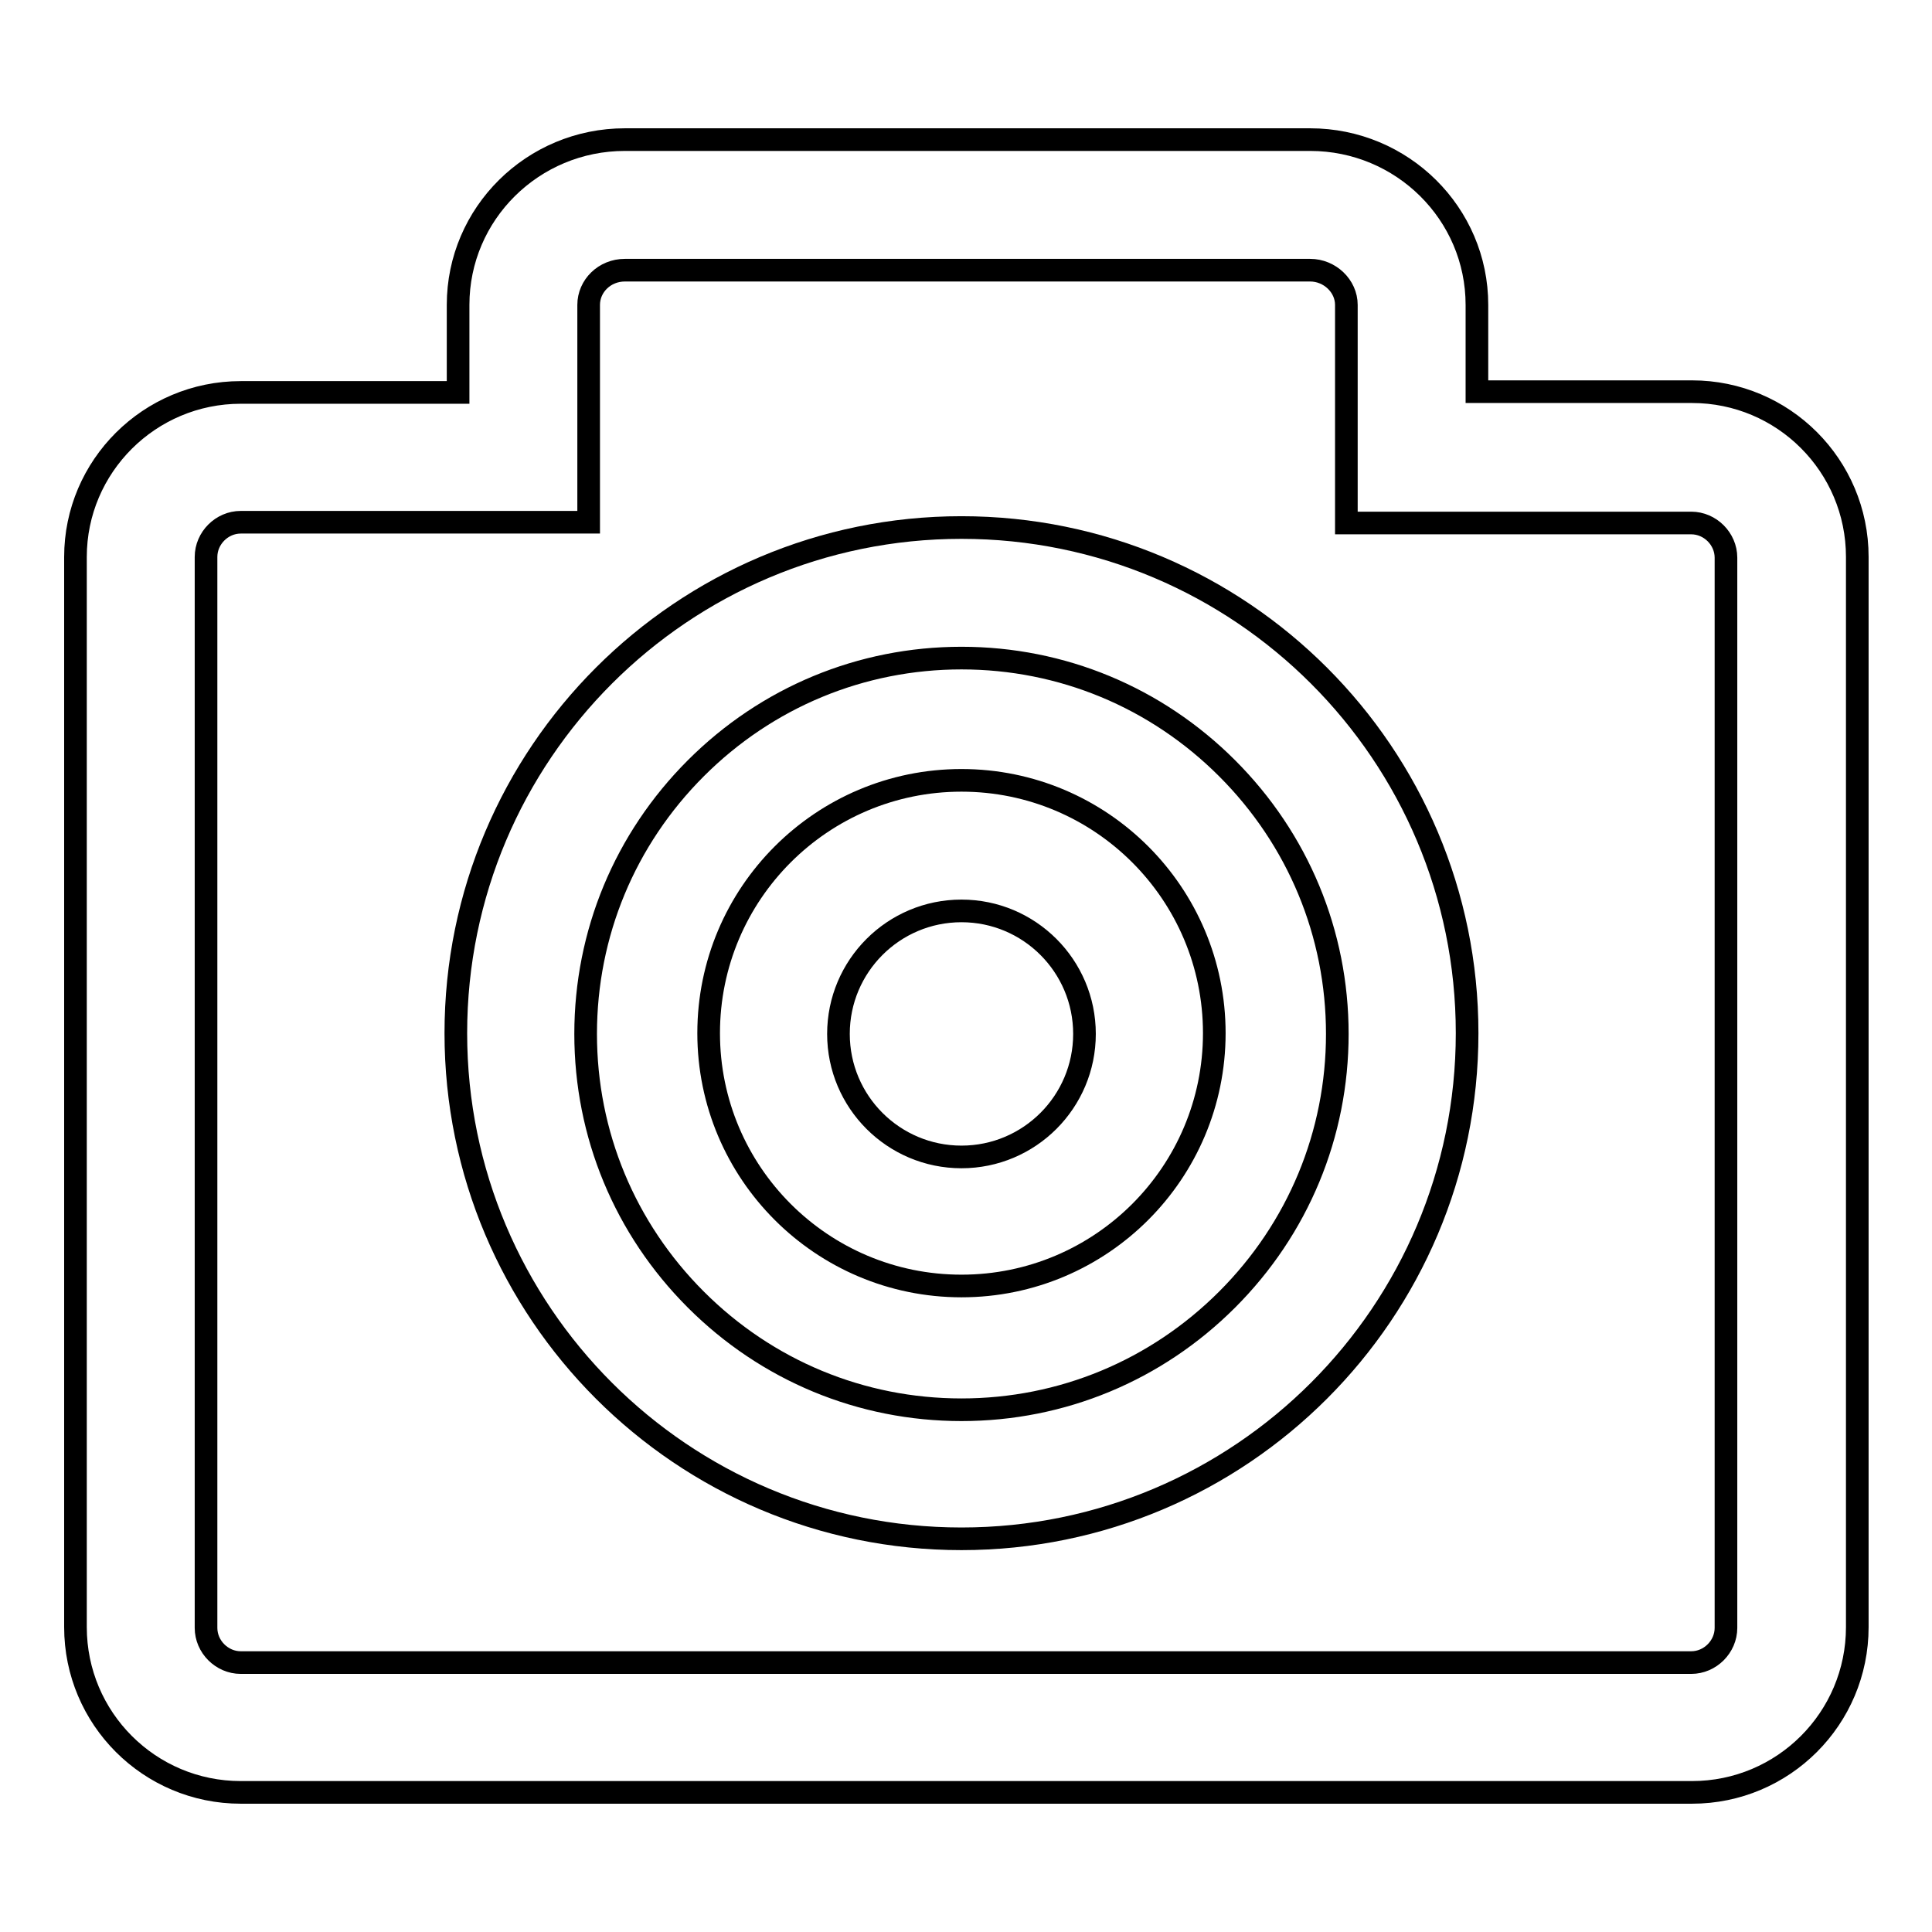
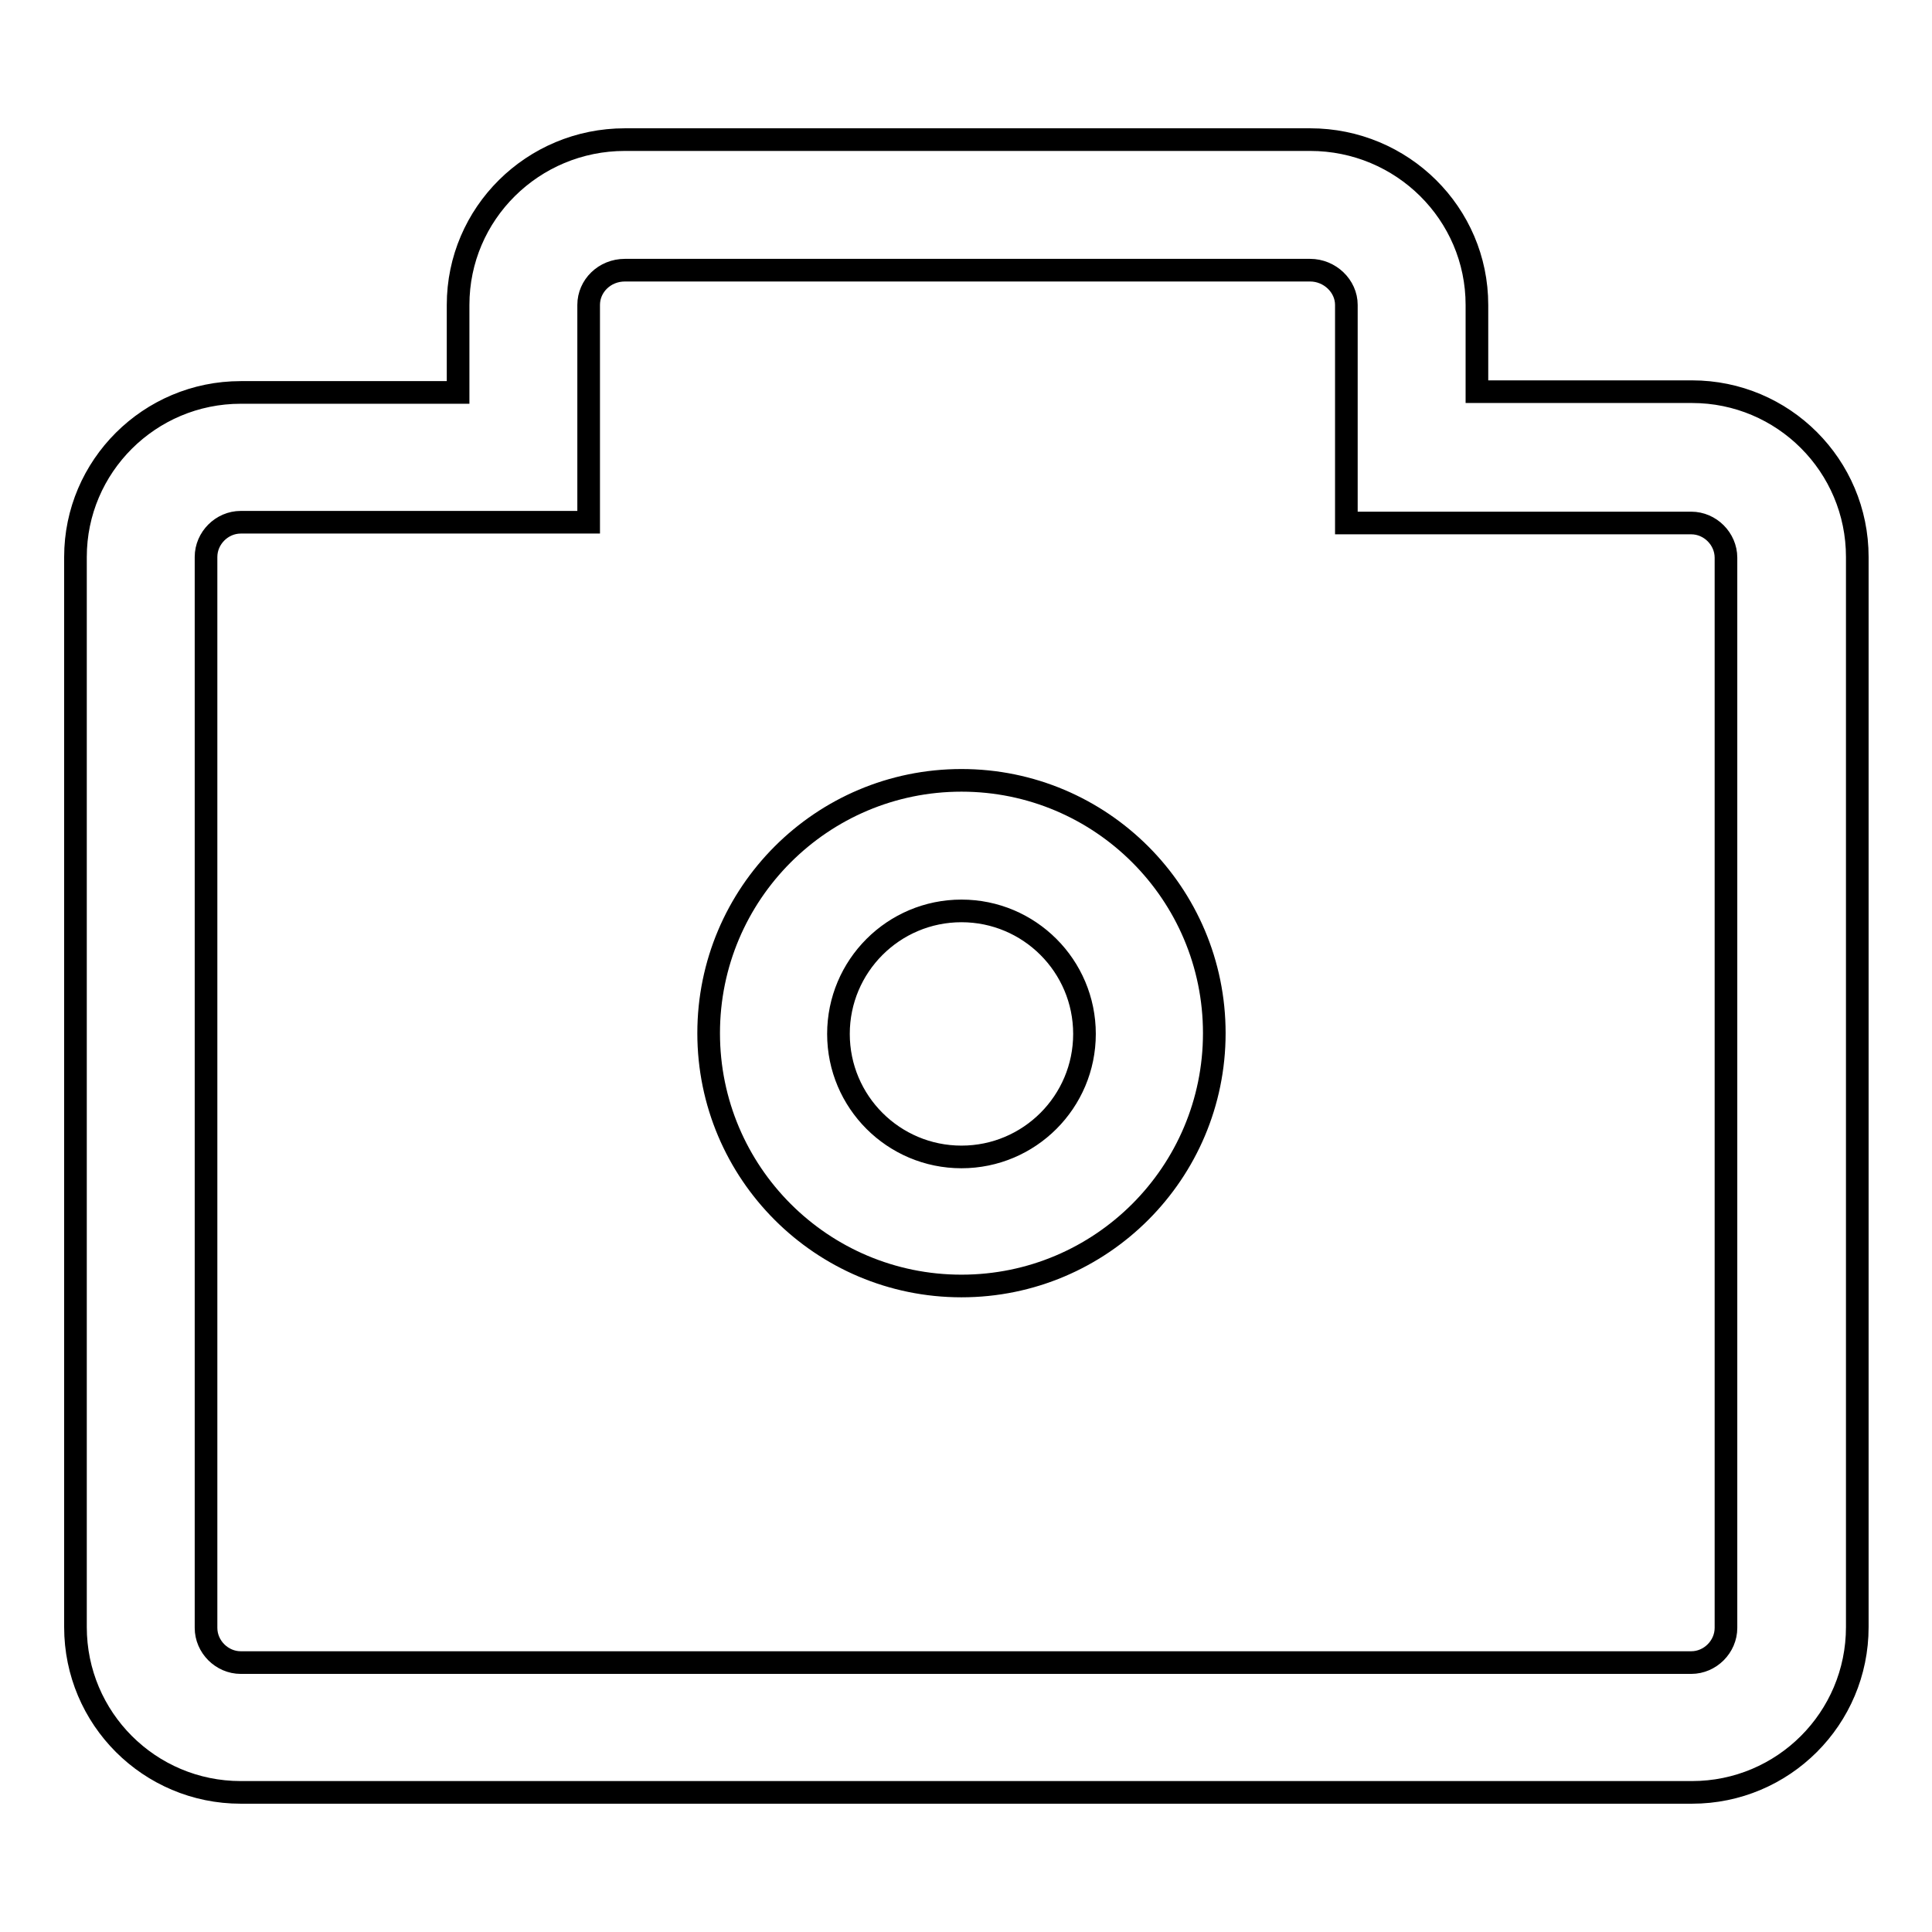
<svg xmlns="http://www.w3.org/2000/svg" version="1.1" x="0px" y="0px" viewBox="0 0 256 256" enable-background="new 0 0 256 256" xml:space="preserve">
  <g>
    <g>
      <path stroke-width="3" fill-opacity="0" stroke="#000000" d="M173.6,35.8c2.6,0,4.8,2.1,4.8,4.6V52v17.3h17.3h28.4c2.5,0,4.6,2.1,4.6,4.6v141.8c0,2.5-2.1,4.6-4.6,4.6H31.9c-2.5,0-4.6-2.1-4.6-4.6V73.8c0-2.5,2.1-4.6,4.6-4.6h28.8H78V51.9V40.4c0-2.5,2.1-4.6,4.8-4.6L173.6,35.8 M173.6,18.5H82.8c-12.2,0-22.1,9.8-22.1,21.9V52H31.9C19.8,52,10,61.8,10,73.8v141.8c0,12.1,9.8,21.9,21.9,21.9h192.3c12.1,0,21.9-9.8,21.9-21.9V73.8c0-12.1-9.8-21.9-21.9-21.9h-28.5V40.4C195.7,28.3,185.8,18.5,173.6,18.5L173.6,18.5z" />
-       <path stroke-width="3" fill-opacity="0" stroke="#000000" d="M127.4,87.2c13.3,0,25.8,5.2,35.2,14.6c9.4,9.4,14.6,21.9,14.6,35.2c0,13.3-5.2,25.8-14.6,35.2c-9.4,9.4-21.9,14.6-35.2,14.6c-13.3,0-25.8-5.2-35.2-14.6c-9.4-9.4-14.6-21.9-14.6-35.2c0-13.3,5.2-25.8,14.6-35.2C101.6,92.4,114.1,87.2,127.4,87.2 M127.4,69.9c-37,0-67,30-67,67c0,37,30,67,67,67c37,0,67-30,67-67C194.4,99.9,164.4,69.9,127.4,69.9L127.4,69.9z" />
      <path stroke-width="3" fill-opacity="0" stroke="#000000" d="M127.4,120.7c9,0,16.3,7.3,16.3,16.3s-7.3,16.3-16.3,16.3c-9,0-16.3-7.3-16.3-16.3S118.4,120.7,127.4,120.7 M127.4,103.4c-18.5,0-33.5,15-33.5,33.5c0,18.5,15,33.5,33.5,33.5c18.5,0,33.5-15,33.5-33.5C160.9,118.4,145.9,103.4,127.4,103.4L127.4,103.4z" />
    </g>
  </g>
</svg>